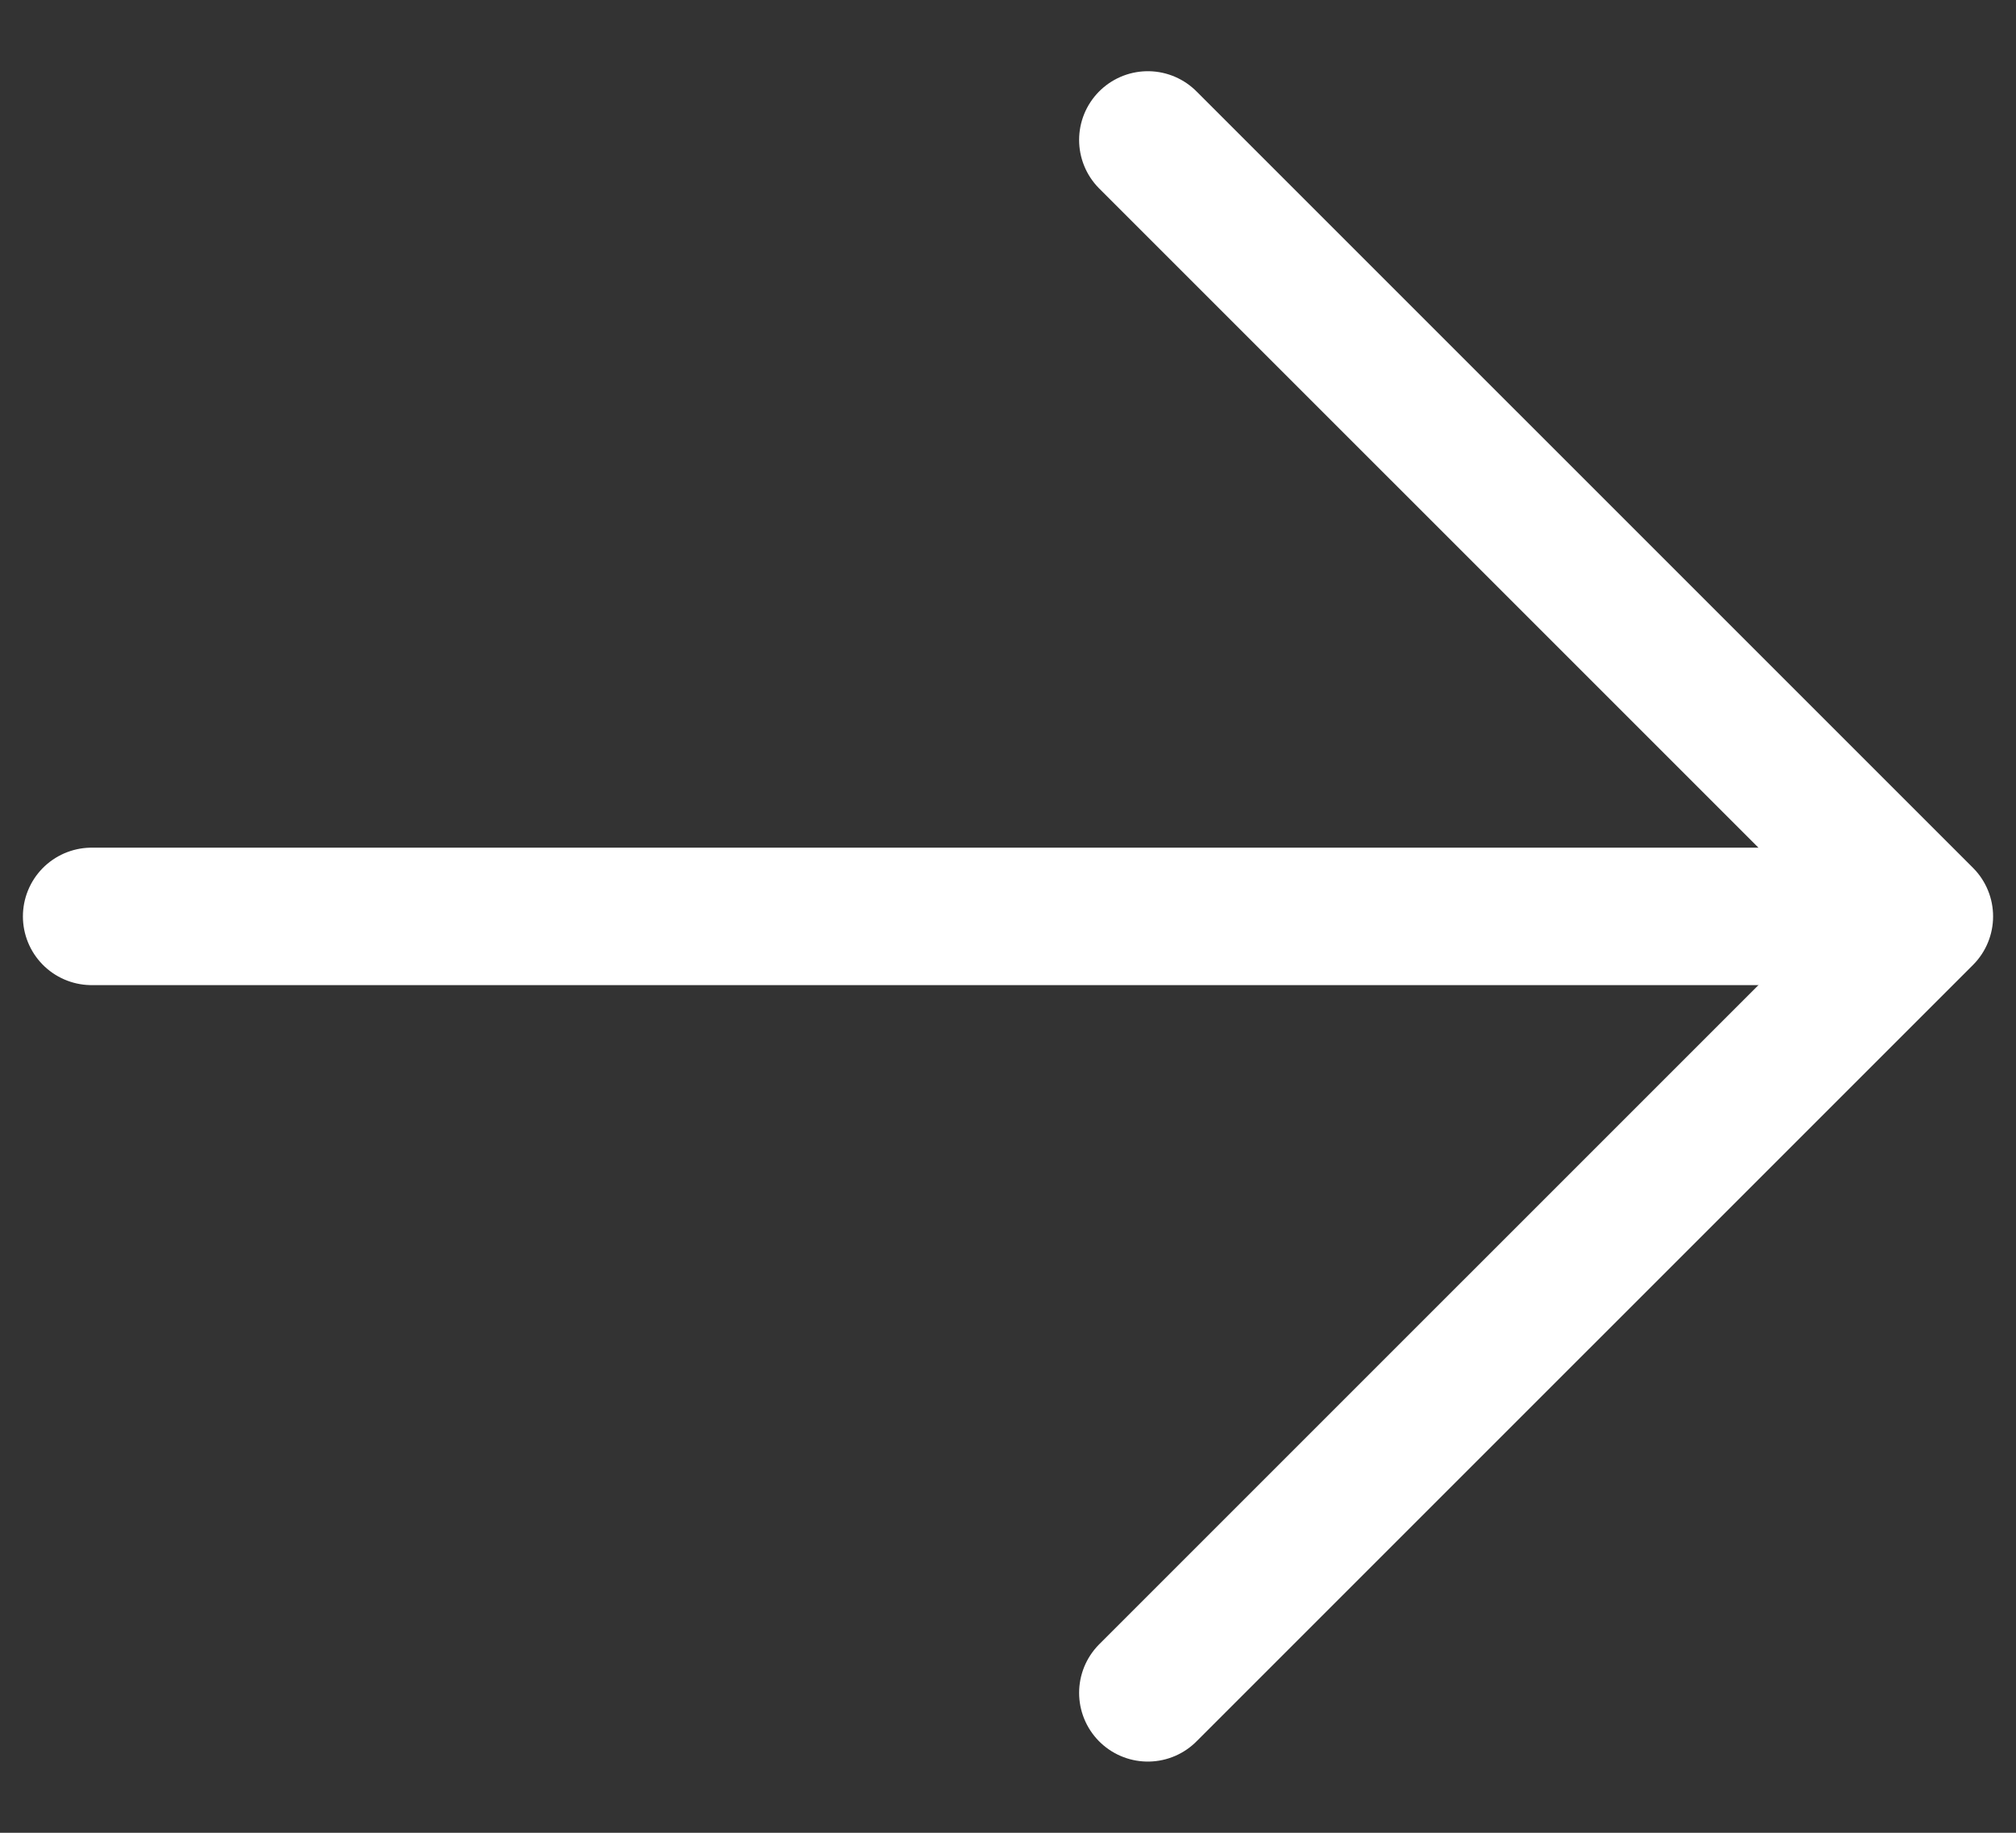
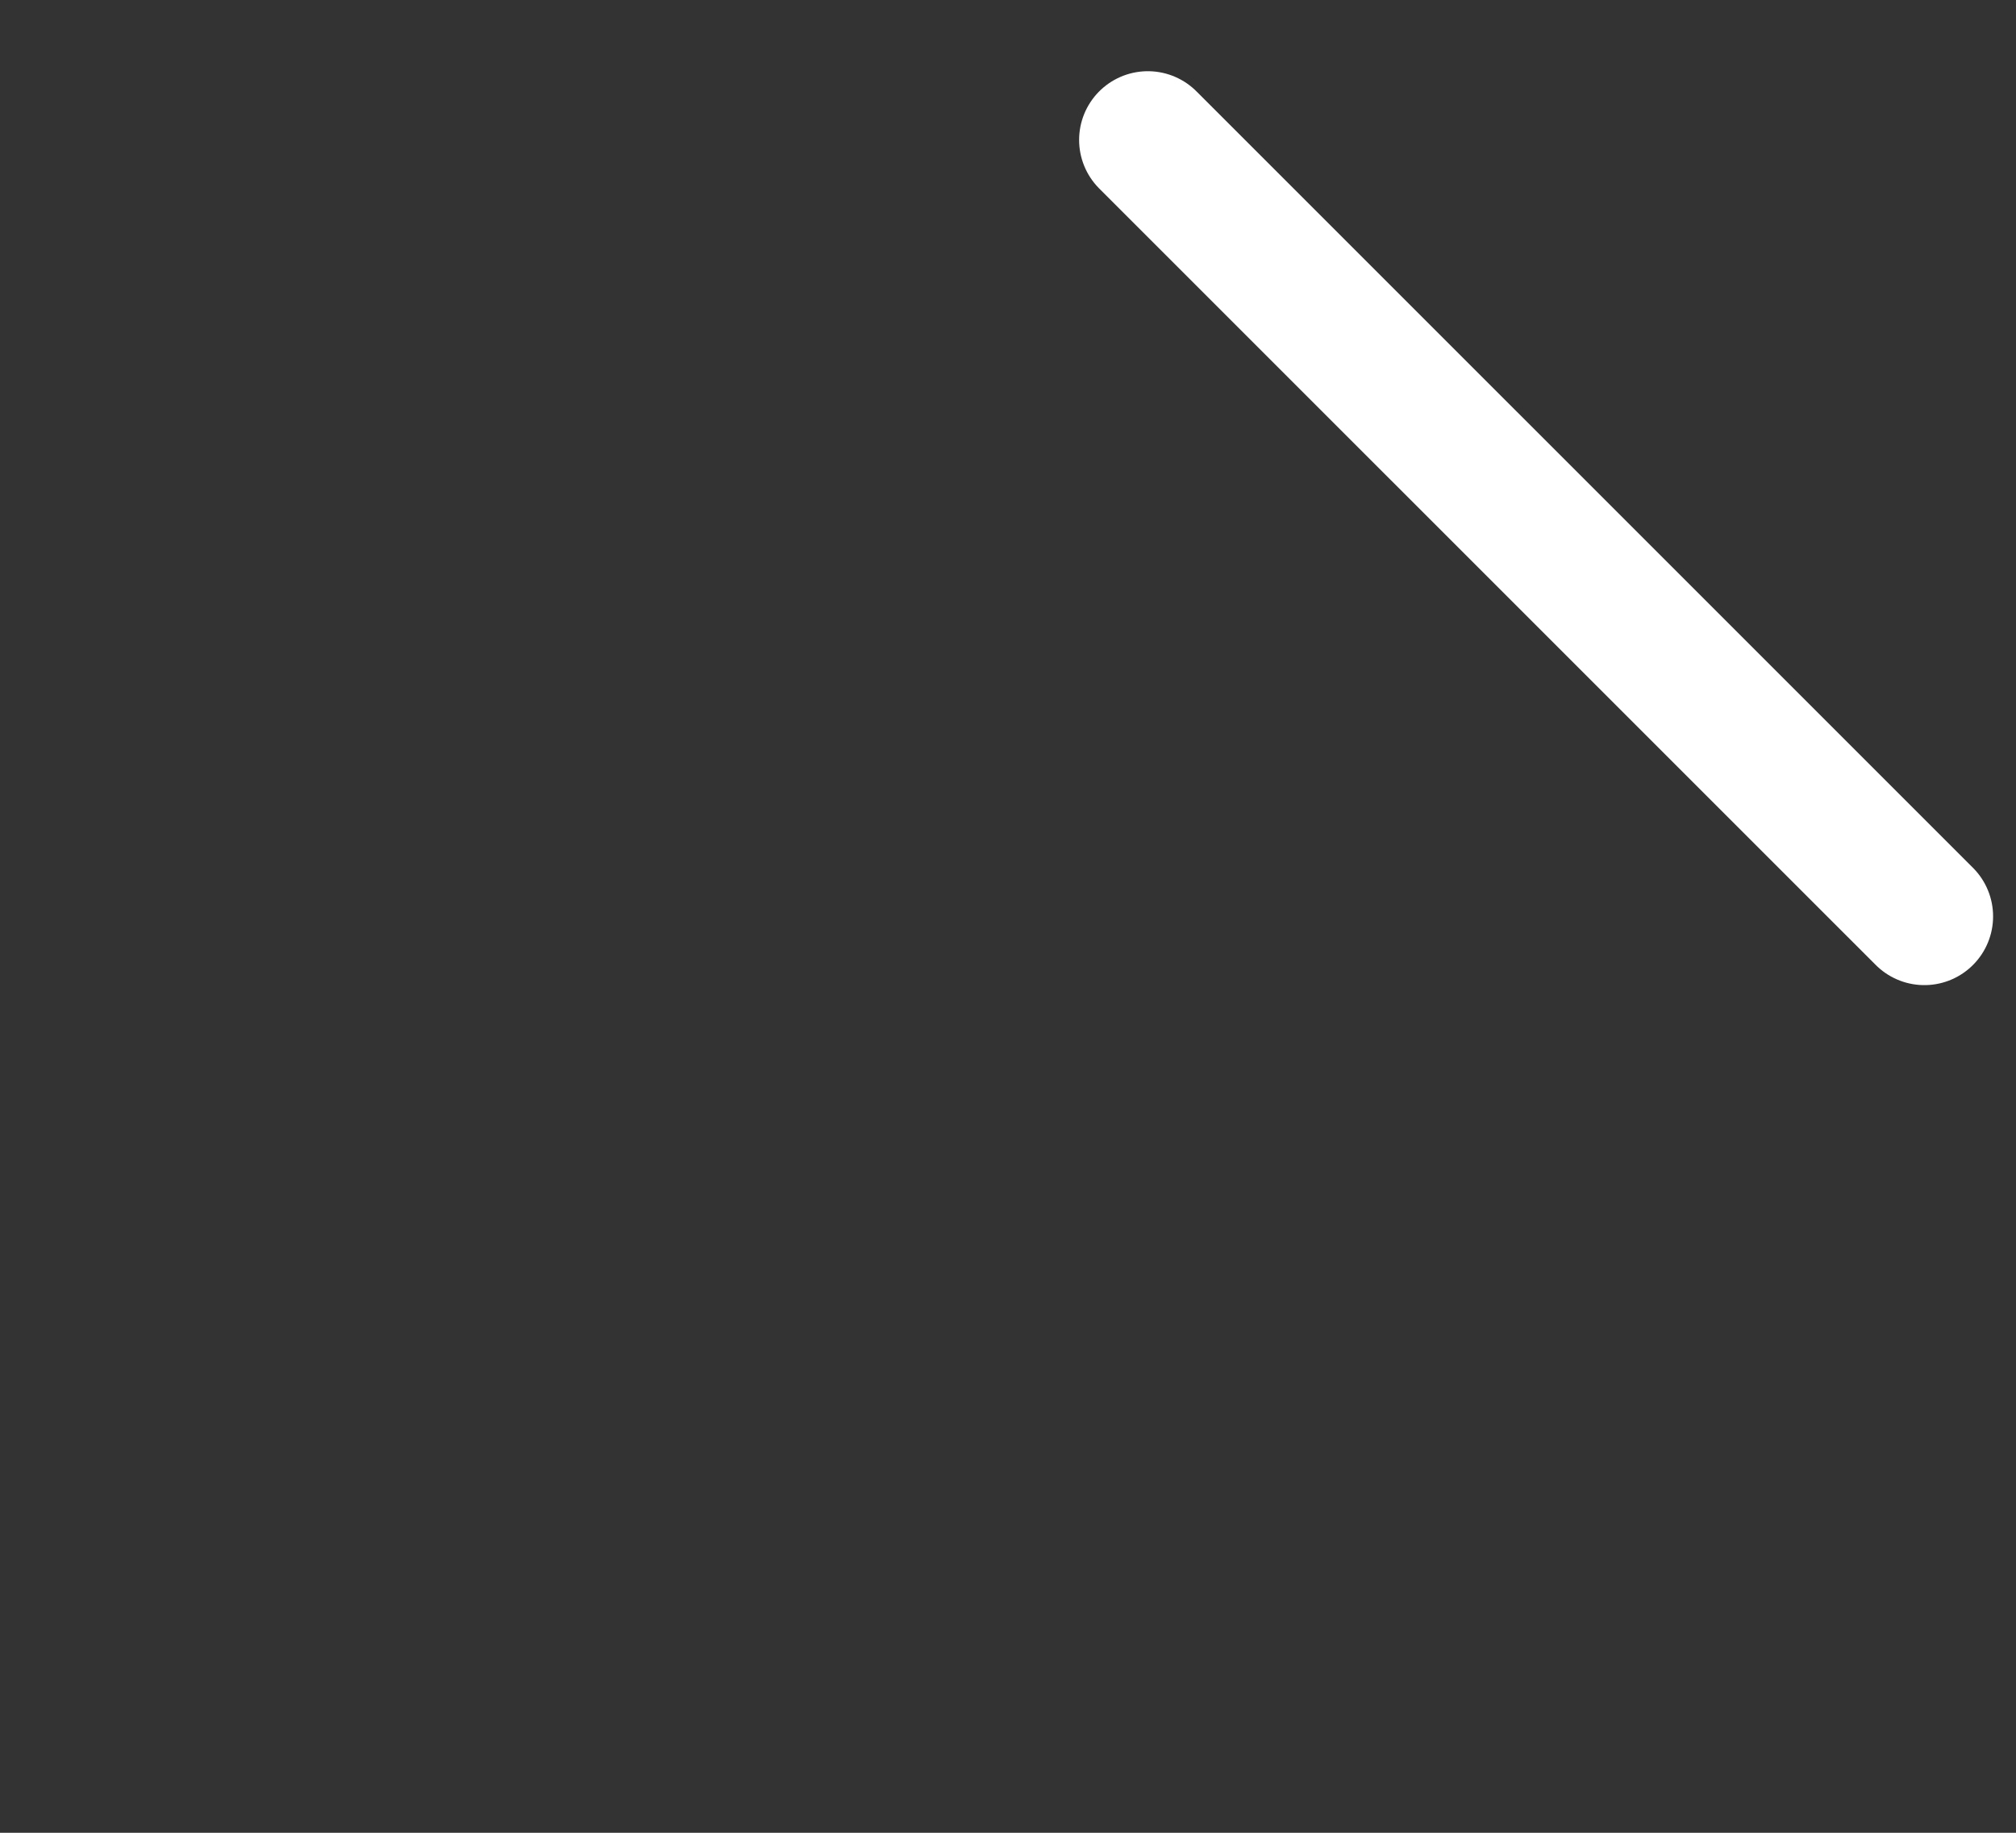
<svg xmlns="http://www.w3.org/2000/svg" width="22" height="20" viewBox="0 0 22 20" fill="none">
  <rect x="0" y="0" width="22" height="20" fill="#333333" stroke="none" />
-   <path d="M19.824 10L1 10" stroke="white" stroke-width="1.5" stroke-linecap="round" stroke-linejoin="round" />
-   <path d="M12.526 1.527C15.283 4.284 18.243 7.243 21 10L12.526 18.473" stroke="white" stroke-width="1.5" stroke-linecap="round" stroke-linejoin="round" />
+   <path d="M12.526 1.527C15.283 4.284 18.243 7.243 21 10" stroke="white" stroke-width="1.5" stroke-linecap="round" stroke-linejoin="round" />
</svg>